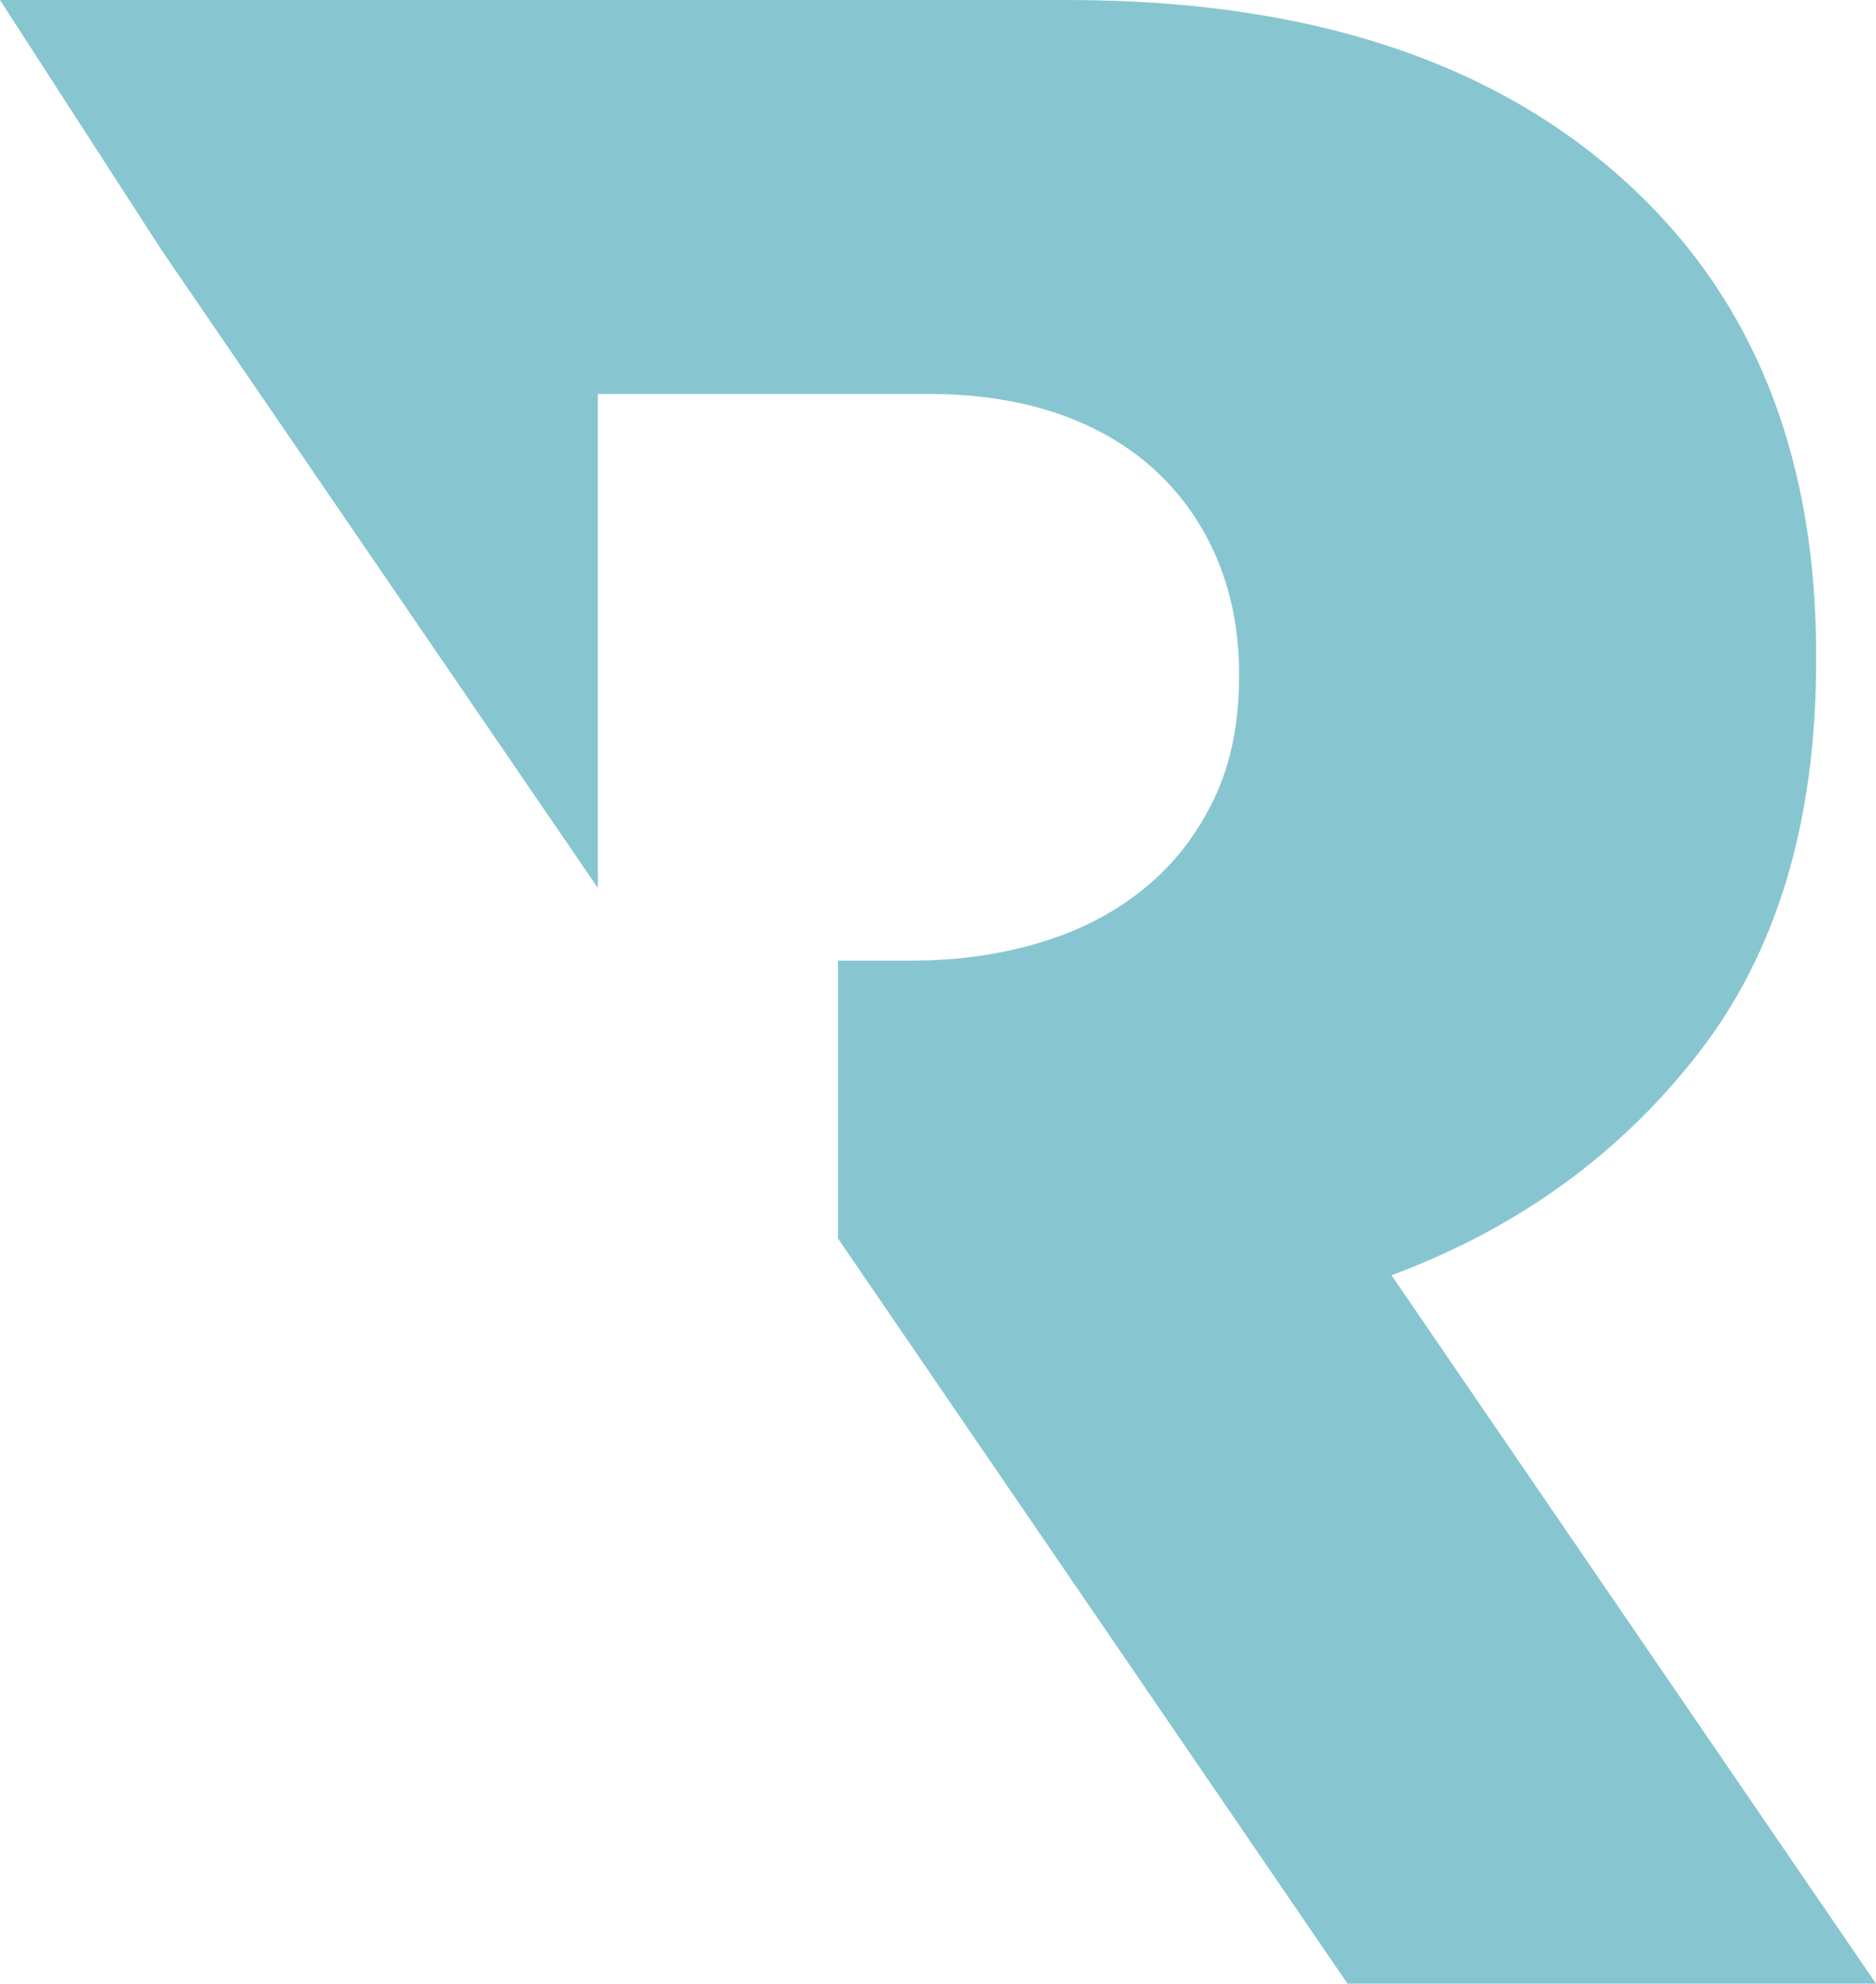
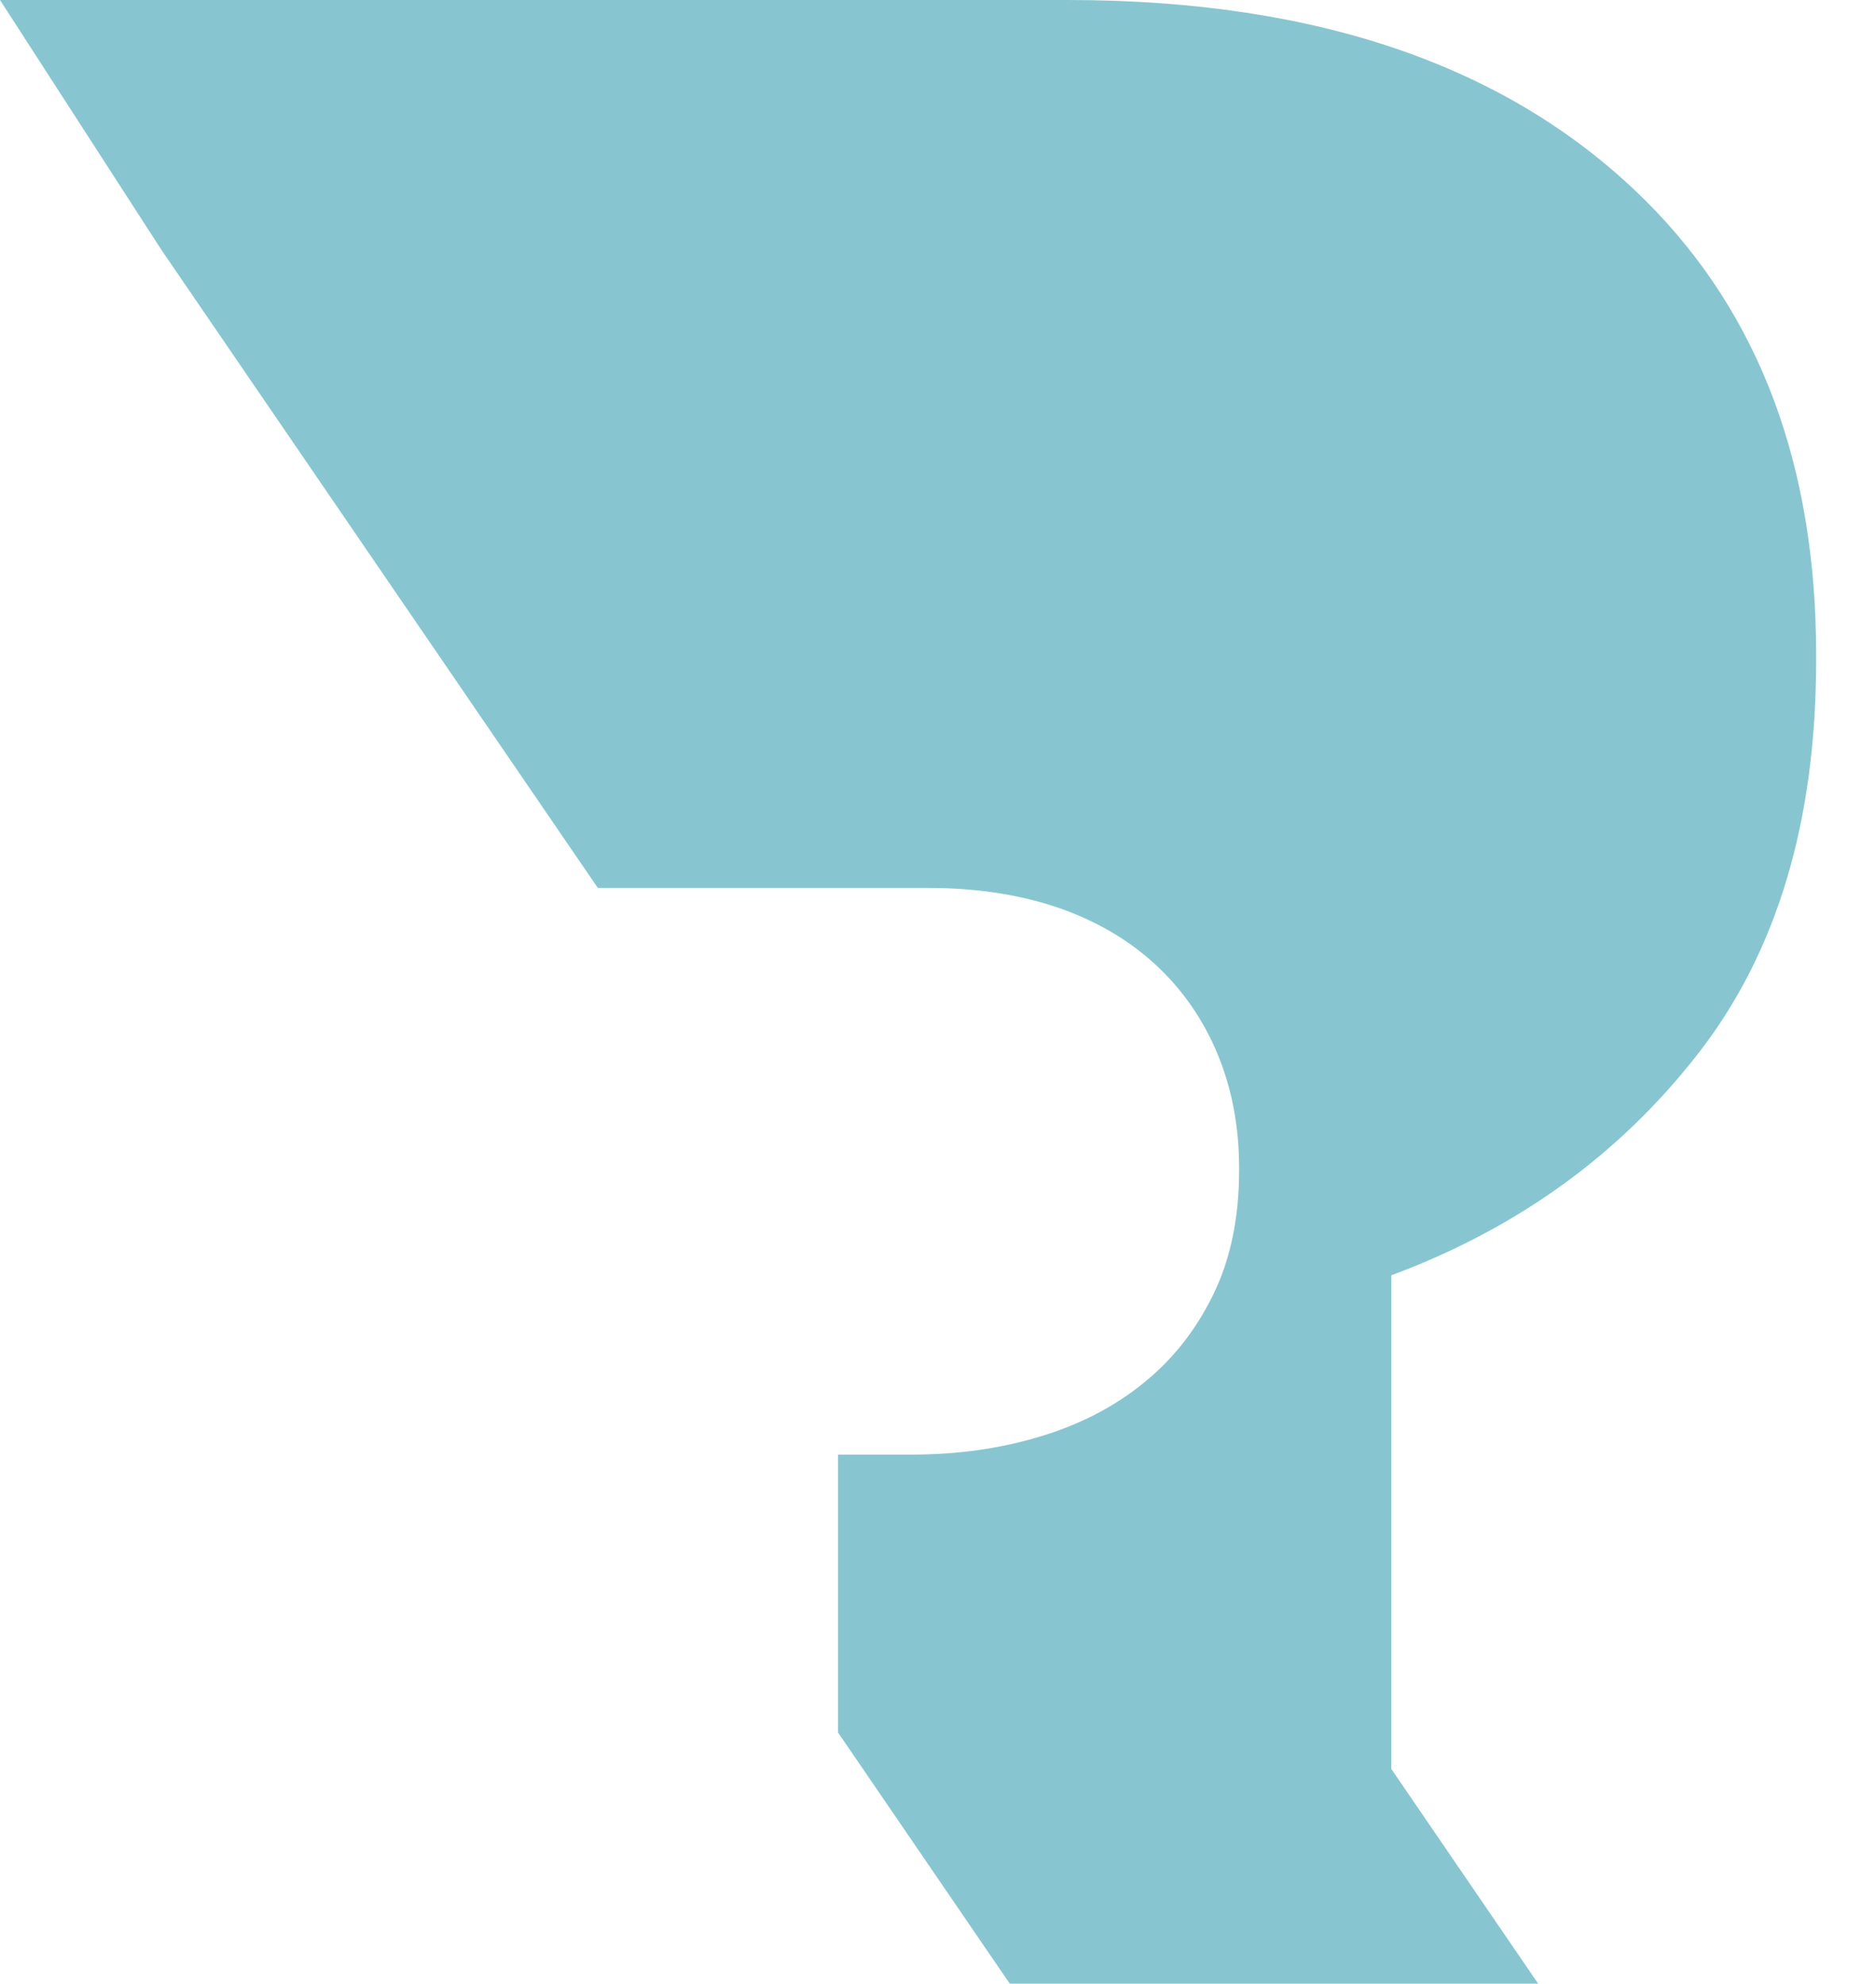
<svg xmlns="http://www.w3.org/2000/svg" id="Lager_1" viewBox="0 0 514 543.3">
  <defs>
    <style>      .st0 {        fill: #87c6d0;      }    </style>
  </defs>
  <g id="Lager_11" data-name="Lager_1">
-     <path class="st0" d="M381.2,349.3c34.7-12.9,62.7-33.2,84.2-60.9,21.5-27.7,32.2-63.5,32.2-107.5v-1.6c0-51.7-15.5-93.2-46.6-124.2C414.2,18.4,361.5,0,292.6,0H0l44.2,68.4,119.6,174.8V107.9h90.7c13.3,0,25.2,1.9,35.7,5.5,10.5,3.7,19.3,8.9,26.6,15.7,7.3,6.8,12.9,14.9,16.8,24.3,3.9,9.4,5.9,19.8,5.9,31.2v.6c0,12.9-2.3,24.2-7,33.9-4.7,9.7-11.1,17.9-19.2,24.4-8.1,6.6-17.7,11.5-28.5,14.7-10.9,3.3-22.6,4.9-35,4.9h-20.2v76.1l139.6,204.1h144.8l-132.8-194.1h0Z" />
+     <path class="st0" d="M381.2,349.3c34.7-12.9,62.7-33.2,84.2-60.9,21.5-27.7,32.2-63.5,32.2-107.5v-1.6c0-51.7-15.5-93.2-46.6-124.2C414.2,18.4,361.5,0,292.6,0H0l44.2,68.4,119.6,174.8h90.7c13.3,0,25.2,1.9,35.7,5.5,10.5,3.7,19.3,8.9,26.6,15.7,7.3,6.8,12.9,14.9,16.8,24.3,3.9,9.4,5.9,19.8,5.9,31.2v.6c0,12.9-2.3,24.2-7,33.9-4.7,9.7-11.1,17.9-19.2,24.4-8.1,6.6-17.7,11.5-28.5,14.7-10.9,3.3-22.6,4.9-35,4.9h-20.2v76.1l139.6,204.1h144.8l-132.8-194.1h0Z" />
  </g>
</svg>